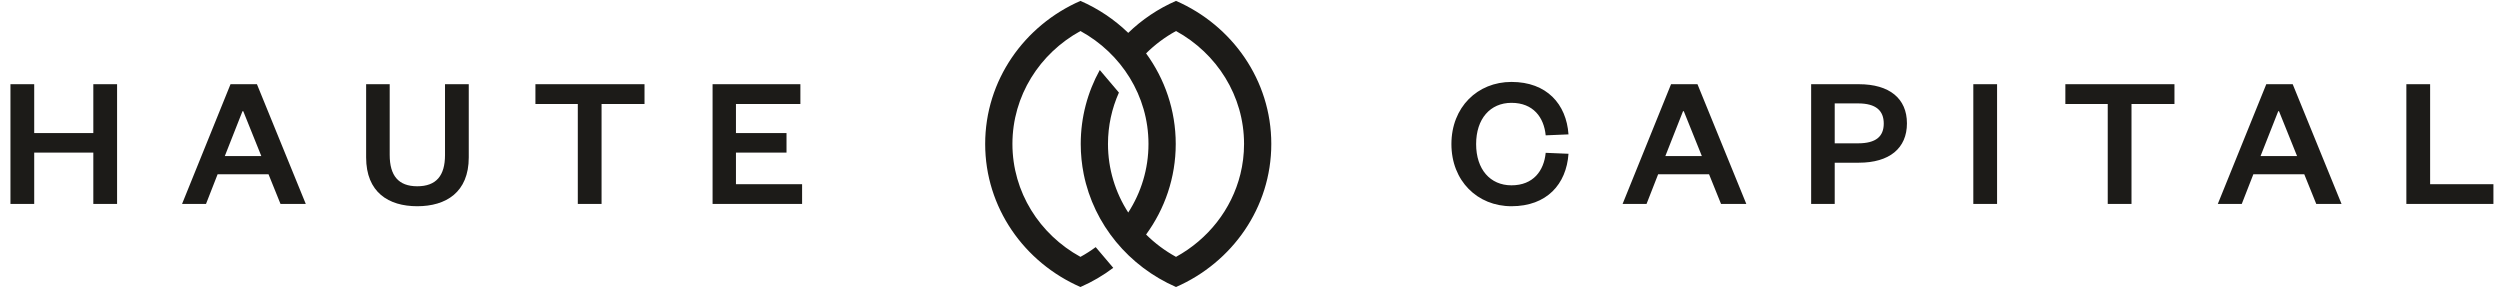
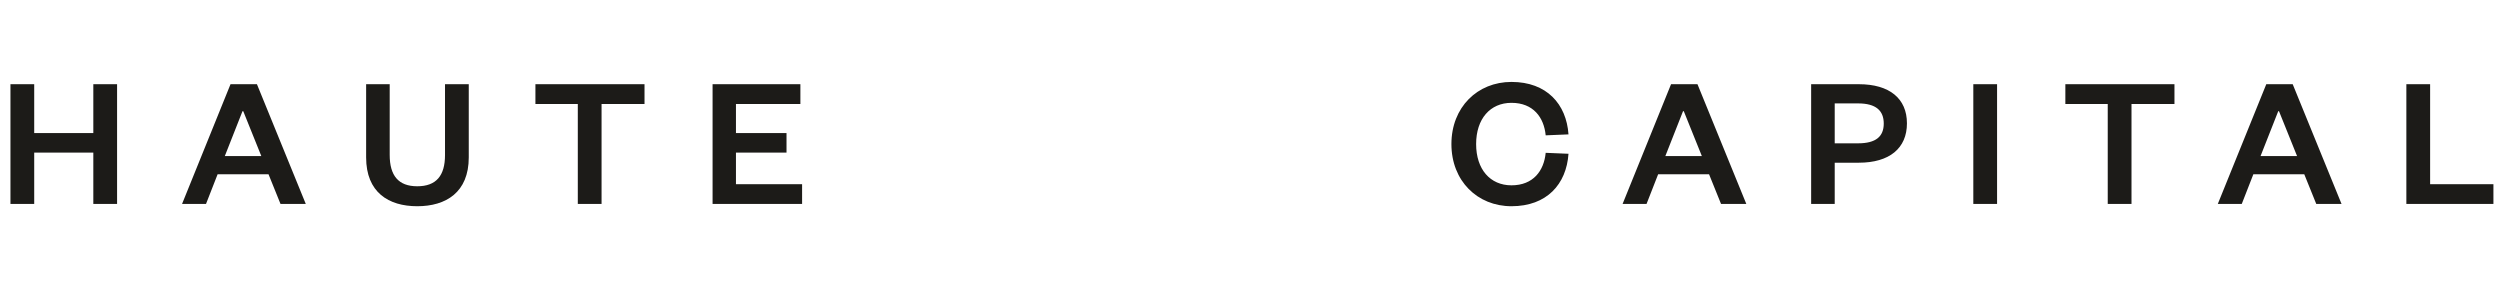
<svg xmlns="http://www.w3.org/2000/svg" width="440" height="51" viewBox="0 0 1250 144" fill="none">
  <path d="M17.105 101.53H5.227V41.661H17.105V66.084H46.66V41.661H58.539V101.53H46.66V75.872H17.105V101.53ZM115.26 41.661H128.469L152.892 101.53H140.253L134.266 86.706H108.798L103.001 101.53H91.027L115.26 41.661ZM121.247 55.155L112.409 77.583H130.655L121.627 55.155H121.247ZM208.628 102.671C194.279 102.671 183.065 95.733 183.065 78.248V41.661H194.849V77.012C194.849 87.371 199.22 92.692 208.628 92.692C218.131 92.692 222.503 87.371 222.503 77.108V41.661H234.381V78.248C234.381 95.733 222.978 102.671 208.628 102.671ZM300.781 101.53H288.902V51.544H267.71V41.661H322.258V51.544H300.781V101.53ZM401.049 91.647V101.53H356.29V41.661H400.194V51.544H367.979V66.084H393.257V75.872H367.979V91.647H401.049Z" fill="#1C1B18" />
-   <path fill-rule="evenodd" clip-rule="evenodd" d="M588.006 143.061C564.485 132.785 546.947 111.888 541.868 86.659C540.883 81.764 540.367 76.706 540.367 71.53C540.367 58.162 543.812 45.575 549.888 34.561L559.457 45.844C555.935 53.737 553.991 62.426 553.991 71.53C553.991 84.082 557.686 95.846 564.117 105.82C570.548 95.846 574.243 84.082 574.243 71.53C574.243 47.455 560.65 26.279 540.227 15.07C519.805 26.279 506.212 47.455 506.212 71.53C506.212 95.606 519.805 116.781 540.227 127.991C542.888 126.53 545.433 124.9 547.848 123.117L556.629 133.472C551.602 137.265 546.101 140.494 540.227 143.06C512.143 130.791 492.588 103.378 492.588 71.53C492.588 39.682 512.143 12.27 540.227 0.001C549.175 3.91 557.257 9.356 564.117 15.993C570.977 9.355 579.059 3.909 588.008 0C616.093 12.268 635.649 39.681 635.649 71.53C635.649 103.379 616.091 130.792 588.006 143.061ZM620.189 86.659C621.39 81.799 622.025 76.733 622.025 71.53C622.025 47.454 608.431 26.278 588.008 15.069C582.472 18.107 577.438 21.878 573.041 26.24C582.378 39.03 587.867 54.658 587.867 71.53C587.867 88.403 582.378 104.031 573.041 116.821C577.438 121.183 582.471 124.953 588.007 127.991C604.016 119.203 615.828 104.291 620.185 86.659H620.189Z" fill="#1C1B18" />
  <path d="M725.708 71.596C725.708 53.16 738.727 40.521 755.737 40.521C773.413 40.521 783.201 51.639 784.247 66.749L772.843 67.224C771.988 58.291 766.666 50.974 755.737 50.974C745.094 50.974 738.062 58.957 738.062 71.596C738.062 84.235 745.094 92.217 755.737 92.217C766.666 92.217 771.988 84.9 772.843 75.967L784.247 76.442C783.201 91.647 773.413 102.671 755.737 102.671C738.727 102.671 725.708 90.032 725.708 71.596ZM835.527 41.661H848.737L873.159 101.53H860.52L854.533 86.706H829.065L823.268 101.53H811.295L835.527 41.661ZM841.514 55.155L832.676 77.583H850.922L841.894 55.155H841.514ZM917.357 71.216H929.045C937.978 71.216 941.875 67.794 941.875 61.332C941.875 54.87 937.978 51.259 929.045 51.259H917.357V71.216ZM917.357 80.909V101.53H905.573V41.661H929.426C944.725 41.661 953.468 48.788 953.468 61.237C953.468 73.686 944.725 80.909 929.426 80.909H917.357ZM986.657 41.661H998.536V101.53H986.657V41.661ZM1065.75 101.53H1053.87V51.544H1032.68V41.661H1087.23V51.544H1065.75V101.53ZM1133.14 41.661H1146.35L1170.77 101.53H1158.13L1152.14 86.706H1126.67L1120.88 101.53H1108.9L1133.14 41.661ZM1139.12 55.155L1130.28 77.583H1148.53L1139.5 55.155H1139.12ZM1203.18 41.661H1215.06V91.647H1246.71V101.53H1203.18V41.661Z" fill="#1C1B18" />
</svg>